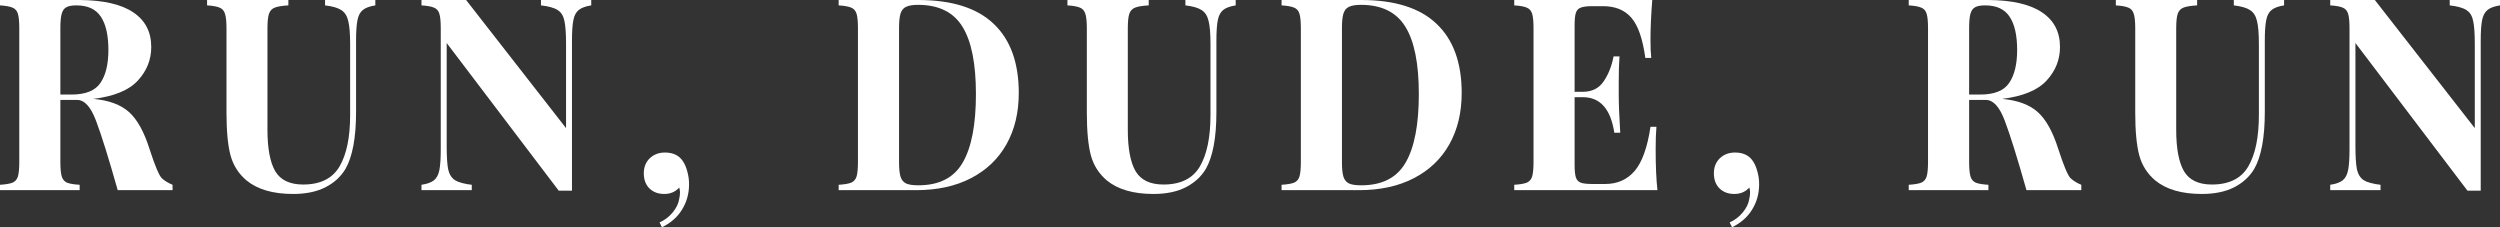
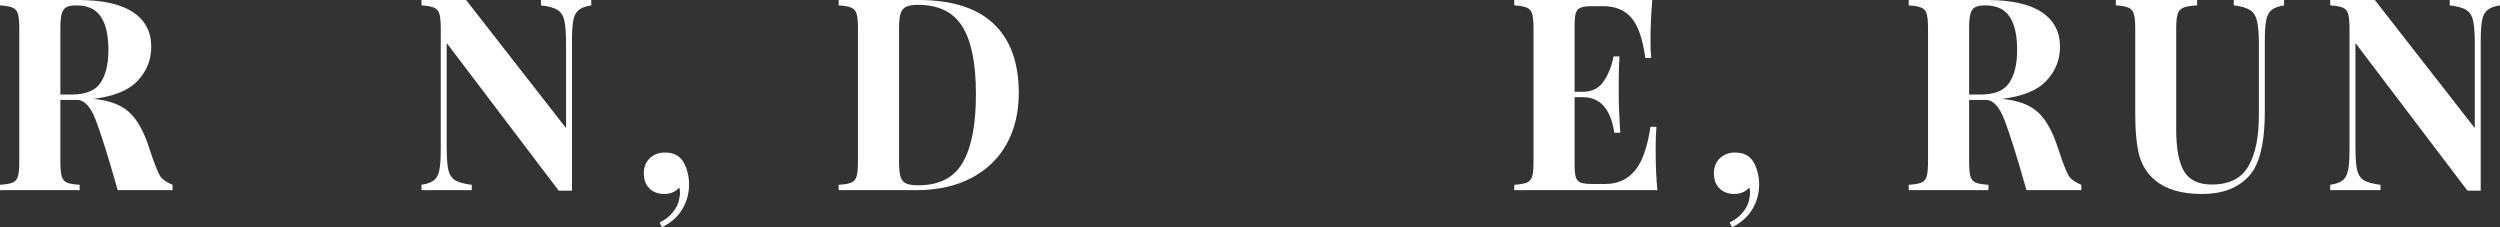
<svg xmlns="http://www.w3.org/2000/svg" width="231" height="21" viewBox="0 0 231 21" fill="none">
  <rect x="0" y="0" width="231" height="21" fill="#333333" stroke="none" />
  <path d="M5.578 2.63V8.737H6.603C7.908 8.737 8.801 8.377 9.282 7.658C9.771 6.939 10.016 5.926 10.016 4.617C10.016 3.26 9.783 2.234 9.317 1.539C8.859 0.844 8.106 0.497 7.058 0.497C6.63 0.497 6.316 0.557 6.114 0.679C5.912 0.792 5.773 0.998 5.695 1.297C5.617 1.587 5.578 2.032 5.578 2.63ZM10.877 17.571C10.031 14.582 9.363 12.445 8.874 11.16C8.393 9.876 7.811 9.234 7.127 9.234H5.578V14.941C5.578 15.571 5.621 16.028 5.707 16.31C5.792 16.585 5.955 16.775 6.196 16.88C6.436 16.977 6.825 17.041 7.36 17.074V17.571H0V17.074C0.52 17.041 0.905 16.977 1.153 16.88C1.401 16.775 1.568 16.585 1.654 16.31C1.739 16.028 1.782 15.571 1.782 14.941V2.63C1.782 1.999 1.739 1.547 1.654 1.272C1.568 0.99 1.401 0.8 1.153 0.703C0.905 0.598 0.52 0.529 0 0.497V0H7.36C9.558 0.016 11.207 0.396 12.31 1.139C13.42 1.882 13.975 2.949 13.975 4.338C13.975 5.518 13.56 6.556 12.729 7.452C11.906 8.341 10.54 8.902 8.63 9.137C10.058 9.266 11.153 9.67 11.914 10.348C12.675 11.027 13.308 12.162 13.812 13.754C14.325 15.337 14.709 16.246 14.965 16.48C15.221 16.714 15.547 16.912 15.944 17.074V17.571H10.877Z" fill="white" />
-   <path d="M34.682 0.497C34.162 0.578 33.778 0.719 33.529 0.921C33.281 1.115 33.114 1.43 33.028 1.866C32.943 2.294 32.9 2.928 32.9 3.769V10.348C32.9 12.716 32.574 14.469 31.922 15.608C31.487 16.335 30.862 16.904 30.047 17.316C29.239 17.72 28.25 17.922 27.077 17.922C25.229 17.922 23.797 17.506 22.78 16.674C22.05 16.06 21.557 15.289 21.301 14.36C21.052 13.422 20.928 12.11 20.928 10.421V2.63C20.928 1.999 20.881 1.547 20.788 1.272C20.703 0.99 20.536 0.8 20.288 0.703C20.039 0.598 19.655 0.529 19.134 0.497V0H26.646V0.497C26.072 0.529 25.652 0.598 25.389 0.703C25.132 0.8 24.954 0.99 24.853 1.272C24.76 1.547 24.713 1.999 24.713 2.63V11.984C24.713 13.721 24.954 15.002 25.435 15.826C25.924 16.642 26.782 17.05 28.009 17.05C29.601 17.05 30.722 16.492 31.375 15.377C32.027 14.263 32.353 12.679 32.353 10.627V4.072C32.353 3.11 32.295 2.399 32.178 1.939C32.069 1.47 31.856 1.135 31.538 0.933C31.219 0.723 30.718 0.578 30.035 0.497V0H34.682V0.497Z" fill="white" />
  <path d="M54.632 0.497C54.112 0.578 53.727 0.719 53.479 0.921C53.23 1.115 53.063 1.43 52.978 1.866C52.893 2.294 52.85 2.928 52.85 3.769V17.619H51.627L41.274 3.975V13.499C41.274 14.477 41.32 15.196 41.413 15.656C41.514 16.108 41.724 16.44 42.042 16.65C42.361 16.852 42.877 16.993 43.591 17.074V17.571H38.944V17.074C39.465 16.993 39.849 16.856 40.097 16.662C40.346 16.46 40.513 16.145 40.598 15.717C40.684 15.28 40.726 14.642 40.726 13.802V2.63C40.726 1.999 40.684 1.547 40.598 1.272C40.513 0.99 40.346 0.8 40.097 0.703C39.849 0.598 39.465 0.529 38.944 0.497V0H43.067L52.303 11.839V4.072C52.303 3.094 52.252 2.379 52.151 1.927C52.058 1.466 51.852 1.135 51.534 0.933C51.216 0.723 50.699 0.578 49.985 0.497V0H54.632V0.497Z" fill="white" />
-   <path d="M61.445 14.093C62.229 14.093 62.796 14.384 63.145 14.965C63.3 15.216 63.425 15.523 63.518 15.886C63.619 16.25 63.669 16.63 63.669 17.025C63.669 17.882 63.456 18.657 63.029 19.352C62.609 20.047 61.988 20.596 61.165 21L60.944 20.552C61.41 20.35 61.813 20.043 62.155 19.631C62.497 19.219 62.699 18.799 62.761 18.37C62.807 18.169 62.831 17.975 62.831 17.789C62.831 17.627 62.807 17.474 62.761 17.328C62.411 17.724 61.949 17.922 61.375 17.922C60.816 17.922 60.362 17.753 60.012 17.413C59.663 17.074 59.488 16.605 59.488 16.008C59.488 15.442 59.671 14.982 60.035 14.626C60.408 14.271 60.878 14.093 61.445 14.093Z" fill="white" />
+   <path d="M61.445 14.093C62.229 14.093 62.796 14.384 63.145 14.965C63.3 15.216 63.425 15.523 63.518 15.886C63.619 16.25 63.669 16.63 63.669 17.025C63.669 17.882 63.456 18.657 63.029 19.352C62.609 20.047 61.988 20.596 61.165 21L60.944 20.552C61.41 20.35 61.813 20.043 62.155 19.631C62.497 19.219 62.699 18.799 62.761 18.37C62.807 18.169 62.831 17.975 62.831 17.789C62.831 17.627 62.807 17.474 62.761 17.328C62.411 17.724 61.949 17.922 61.375 17.922C60.816 17.922 60.362 17.753 60.012 17.413C59.663 17.074 59.488 16.605 59.488 16.008C59.488 15.442 59.671 14.982 60.035 14.626C60.408 14.271 60.878 14.093 61.445 14.093" fill="white" />
  <path d="M84.853 0C87.959 0 90.28 0.735 91.818 2.205C93.363 3.668 94.135 5.796 94.135 8.591C94.135 10.393 93.759 11.968 93.006 13.317C92.252 14.666 91.162 15.713 89.733 16.456C88.312 17.199 86.616 17.571 84.644 17.571H77.493V17.074C78.013 17.041 78.397 16.977 78.646 16.88C78.894 16.775 79.061 16.585 79.147 16.31C79.232 16.028 79.275 15.571 79.275 14.941V2.63C79.275 1.999 79.232 1.547 79.147 1.272C79.061 0.99 78.894 0.8 78.646 0.703C78.397 0.598 78.013 0.529 77.493 0.497V0H84.853ZM84.83 0.448C84.341 0.448 83.972 0.509 83.724 0.63C83.475 0.743 83.304 0.949 83.211 1.248C83.118 1.539 83.072 1.983 83.072 2.581V14.99C83.072 15.587 83.118 16.036 83.211 16.335C83.304 16.625 83.475 16.831 83.724 16.953C83.972 17.066 84.349 17.122 84.853 17.122C86.779 17.122 88.145 16.424 88.953 15.026C89.768 13.628 90.176 11.516 90.176 8.688C90.176 5.861 89.756 3.781 88.918 2.448C88.087 1.115 86.725 0.448 84.83 0.448Z" fill="white" />
-   <path d="M114.178 0.497C113.658 0.578 113.274 0.719 113.025 0.921C112.777 1.115 112.61 1.43 112.524 1.866C112.439 2.294 112.396 2.928 112.396 3.769V10.348C112.396 12.716 112.07 14.469 111.418 15.608C110.983 16.335 110.358 16.904 109.543 17.316C108.736 17.72 107.746 17.922 106.573 17.922C104.725 17.922 103.293 17.506 102.276 16.674C101.546 16.06 101.053 15.289 100.797 14.36C100.548 13.422 100.424 12.11 100.424 10.421V2.63C100.424 1.999 100.378 1.547 100.284 1.272C100.199 0.99 100.032 0.8 99.784 0.703C99.535 0.598 99.151 0.529 98.631 0.497V0H106.142V0.497C105.568 0.529 105.149 0.598 104.885 0.703C104.628 0.8 104.45 0.99 104.349 1.272C104.256 1.547 104.209 1.999 104.209 2.63V11.984C104.209 13.721 104.45 15.002 104.931 15.826C105.42 16.642 106.278 17.05 107.505 17.05C109.097 17.05 110.218 16.492 110.871 15.377C111.523 14.263 111.849 12.679 111.849 10.627V4.072C111.849 3.11 111.791 2.399 111.674 1.939C111.566 1.47 111.352 1.135 111.034 0.933C110.715 0.723 110.215 0.578 109.531 0.497V0H114.178V0.497Z" fill="white" />
-   <path d="M125.778 0C128.883 0 131.205 0.735 132.742 2.205C134.287 3.668 135.06 5.796 135.06 8.591C135.06 10.393 134.683 11.968 133.93 13.317C133.177 14.666 132.086 15.713 130.657 16.456C129.237 17.199 127.54 17.571 125.568 17.571H118.417V17.074C118.938 17.041 119.322 16.977 119.57 16.88C119.819 16.775 119.986 16.585 120.071 16.31C120.156 16.028 120.199 15.571 120.199 14.941V2.63C120.199 1.999 120.156 1.547 120.071 1.272C119.986 0.99 119.819 0.8 119.57 0.703C119.322 0.598 118.938 0.529 118.417 0.497V0H125.778ZM125.754 0.448C125.265 0.448 124.896 0.509 124.648 0.63C124.4 0.743 124.229 0.949 124.136 1.248C124.042 1.539 123.996 1.983 123.996 2.581V14.99C123.996 15.587 124.042 16.036 124.136 16.335C124.229 16.625 124.4 16.831 124.648 16.953C124.896 17.066 125.273 17.122 125.778 17.122C127.703 17.122 129.07 16.424 129.877 15.026C130.692 13.628 131.1 11.516 131.1 8.688C131.1 5.861 130.681 3.781 129.842 2.448C129.011 1.115 127.649 0.448 125.754 0.448Z" fill="white" />
  <path d="M152.983 13.802C152.983 15.321 153.037 16.577 153.146 17.571H139.916V17.074C140.436 17.041 140.821 16.977 141.069 16.88C141.317 16.775 141.484 16.585 141.57 16.31C141.655 16.028 141.698 15.571 141.698 14.941V2.63C141.698 1.999 141.655 1.547 141.57 1.272C141.484 0.99 141.317 0.8 141.069 0.703C140.821 0.598 140.436 0.529 139.916 0.497V0H152.668C152.56 1.373 152.505 2.597 152.505 3.672C152.505 4.399 152.529 4.96 152.575 5.356H152.028C151.787 3.587 151.356 2.347 150.735 1.636C150.122 0.925 149.248 0.57 148.115 0.57H147.137C146.647 0.57 146.29 0.614 146.065 0.703C145.84 0.784 145.689 0.945 145.611 1.188C145.533 1.422 145.494 1.806 145.494 2.339V8.482H146.251C147.098 8.482 147.738 8.163 148.173 7.525C148.616 6.879 148.922 6.107 149.093 5.211H149.64C149.594 5.905 149.571 6.685 149.571 7.549V8.737C149.571 9.577 149.617 10.752 149.71 12.263H149.163C148.829 10.074 147.859 8.979 146.251 8.979H145.494V15.232C145.494 15.765 145.533 16.153 145.611 16.395C145.689 16.63 145.84 16.791 146.065 16.88C146.29 16.961 146.647 17.001 147.137 17.001H148.313C149.439 17.001 150.347 16.601 151.038 15.802C151.729 14.994 152.218 13.632 152.505 11.718H153.053C153.006 12.259 152.983 12.954 152.983 13.802Z" fill="white" />
  <path d="M160.32 14.093C161.104 14.093 161.671 14.384 162.02 14.965C162.176 15.216 162.3 15.523 162.393 15.886C162.494 16.25 162.544 16.63 162.544 17.025C162.544 17.882 162.331 18.657 161.904 19.352C161.485 20.047 160.863 20.596 160.04 21L159.819 20.552C160.285 20.35 160.689 20.043 161.03 19.631C161.372 19.219 161.574 18.799 161.636 18.37C161.683 18.169 161.706 17.975 161.706 17.789C161.706 17.627 161.683 17.474 161.636 17.328C161.287 17.724 160.825 17.922 160.25 17.922C159.691 17.922 159.237 17.753 158.887 17.413C158.538 17.074 158.363 16.605 158.363 16.008C158.363 15.442 158.546 14.982 158.911 14.626C159.283 14.271 159.753 14.093 160.32 14.093Z" fill="white" />
  <path d="M181.947 2.63V8.737H182.972C184.276 8.737 185.169 8.377 185.65 7.658C186.139 6.939 186.384 5.926 186.384 4.617C186.384 3.26 186.151 2.234 185.685 1.539C185.227 0.844 184.474 0.497 183.426 0.497C182.999 0.497 182.684 0.557 182.482 0.679C182.281 0.792 182.141 0.998 182.063 1.297C181.986 1.587 181.947 2.032 181.947 2.63ZM187.246 17.571C186.399 14.582 185.732 12.445 185.243 11.16C184.761 9.876 184.179 9.234 183.496 9.234H181.947V14.941C181.947 15.571 181.989 16.028 182.075 16.31C182.16 16.585 182.323 16.775 182.564 16.88C182.805 16.977 183.193 17.041 183.729 17.074V17.571H176.368V17.074C176.888 17.041 177.273 16.977 177.521 16.88C177.77 16.775 177.937 16.585 178.022 16.31C178.107 16.028 178.15 15.571 178.15 14.941V2.63C178.15 1.999 178.107 1.547 178.022 1.272C177.937 0.99 177.77 0.8 177.521 0.703C177.273 0.598 176.888 0.529 176.368 0.497V0H183.729C185.926 0.016 187.576 0.396 188.678 1.139C189.788 1.882 190.344 2.949 190.344 4.338C190.344 5.518 189.928 6.556 189.097 7.452C188.274 8.341 186.908 8.902 184.998 9.137C186.427 9.266 187.521 9.67 188.282 10.348C189.043 11.027 189.676 12.162 190.18 13.754C190.693 15.337 191.077 16.246 191.333 16.48C191.59 16.714 191.916 16.912 192.312 17.074V17.571H187.246Z" fill="white" />
  <path d="M211.05 0.497C210.53 0.578 210.146 0.719 209.897 0.921C209.649 1.115 209.482 1.43 209.397 1.866C209.311 2.294 209.268 2.928 209.268 3.769V10.348C209.268 12.716 208.942 14.469 208.29 15.608C207.855 16.335 207.23 16.904 206.415 17.316C205.608 17.72 204.618 17.922 203.445 17.922C201.598 17.922 200.165 17.506 199.148 16.674C198.418 16.06 197.925 15.289 197.669 14.36C197.42 13.422 197.296 12.11 197.296 10.421V2.63C197.296 1.999 197.25 1.547 197.156 1.272C197.071 0.99 196.904 0.8 196.656 0.703C196.407 0.598 196.023 0.529 195.503 0.497V0H203.014V0.497C202.44 0.529 202.021 0.598 201.757 0.703C201.5 0.8 201.322 0.99 201.221 1.272C201.128 1.547 201.081 1.999 201.081 2.63V11.984C201.081 13.721 201.322 15.002 201.803 15.826C202.292 16.642 203.15 17.05 204.377 17.05C205.969 17.05 207.091 16.492 207.743 15.377C208.395 14.263 208.721 12.679 208.721 10.627V4.072C208.721 3.11 208.663 2.399 208.546 1.939C208.438 1.47 208.224 1.135 207.906 0.933C207.587 0.723 207.087 0.578 206.403 0.497V0H211.05V0.497Z" fill="white" />
  <path d="M231 0.497C230.48 0.578 230.095 0.719 229.847 0.921C229.599 1.115 229.432 1.43 229.346 1.866C229.261 2.294 229.218 2.928 229.218 3.769V17.619H227.995L217.642 3.975V13.499C217.642 14.477 217.689 15.196 217.782 15.656C217.883 16.108 218.092 16.44 218.411 16.65C218.729 16.852 219.245 16.993 219.96 17.074V17.571H215.313V17.074C215.833 16.993 216.217 16.856 216.466 16.662C216.714 16.46 216.881 16.145 216.966 15.717C217.052 15.28 217.095 14.642 217.095 13.802V2.63C217.095 1.999 217.052 1.547 216.966 1.272C216.881 0.99 216.714 0.8 216.466 0.703C216.217 0.598 215.833 0.529 215.313 0.497V0H219.435L228.671 11.839V4.072C228.671 3.094 228.62 2.379 228.519 1.927C228.426 1.466 228.22 1.135 227.902 0.933C227.584 0.723 227.068 0.578 226.353 0.497V0H231V0.497Z" fill="white" />
</svg>